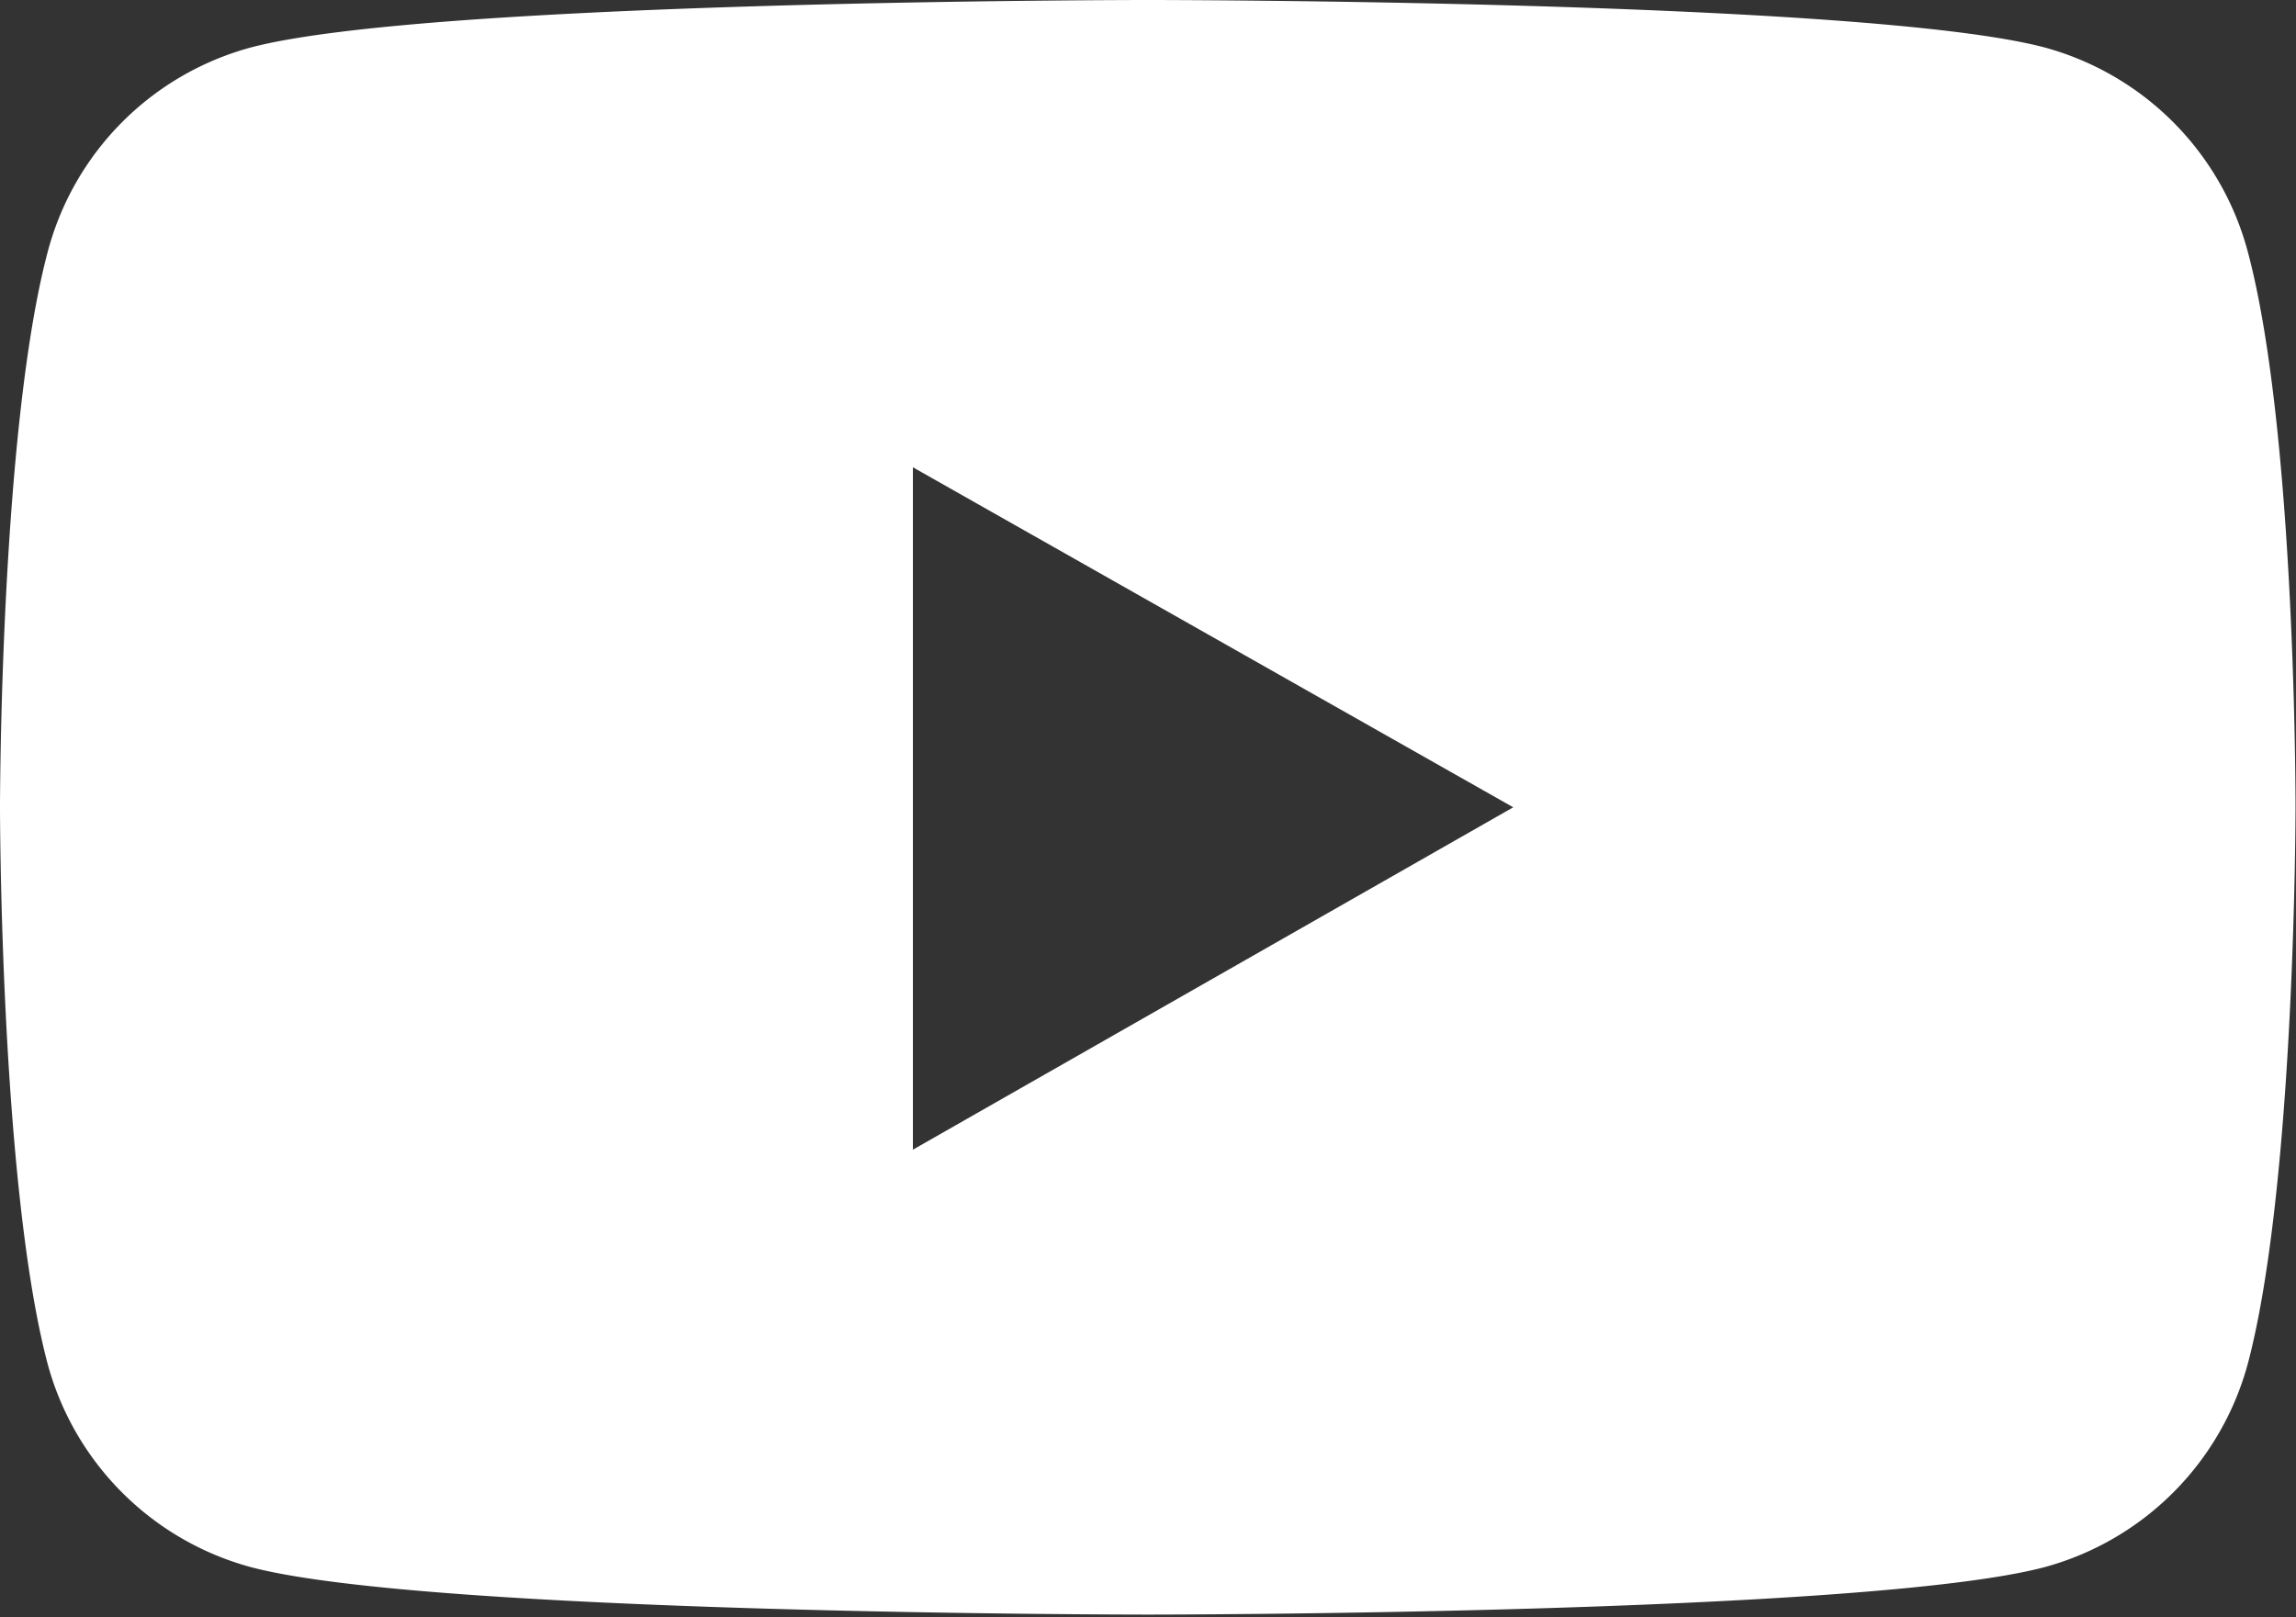
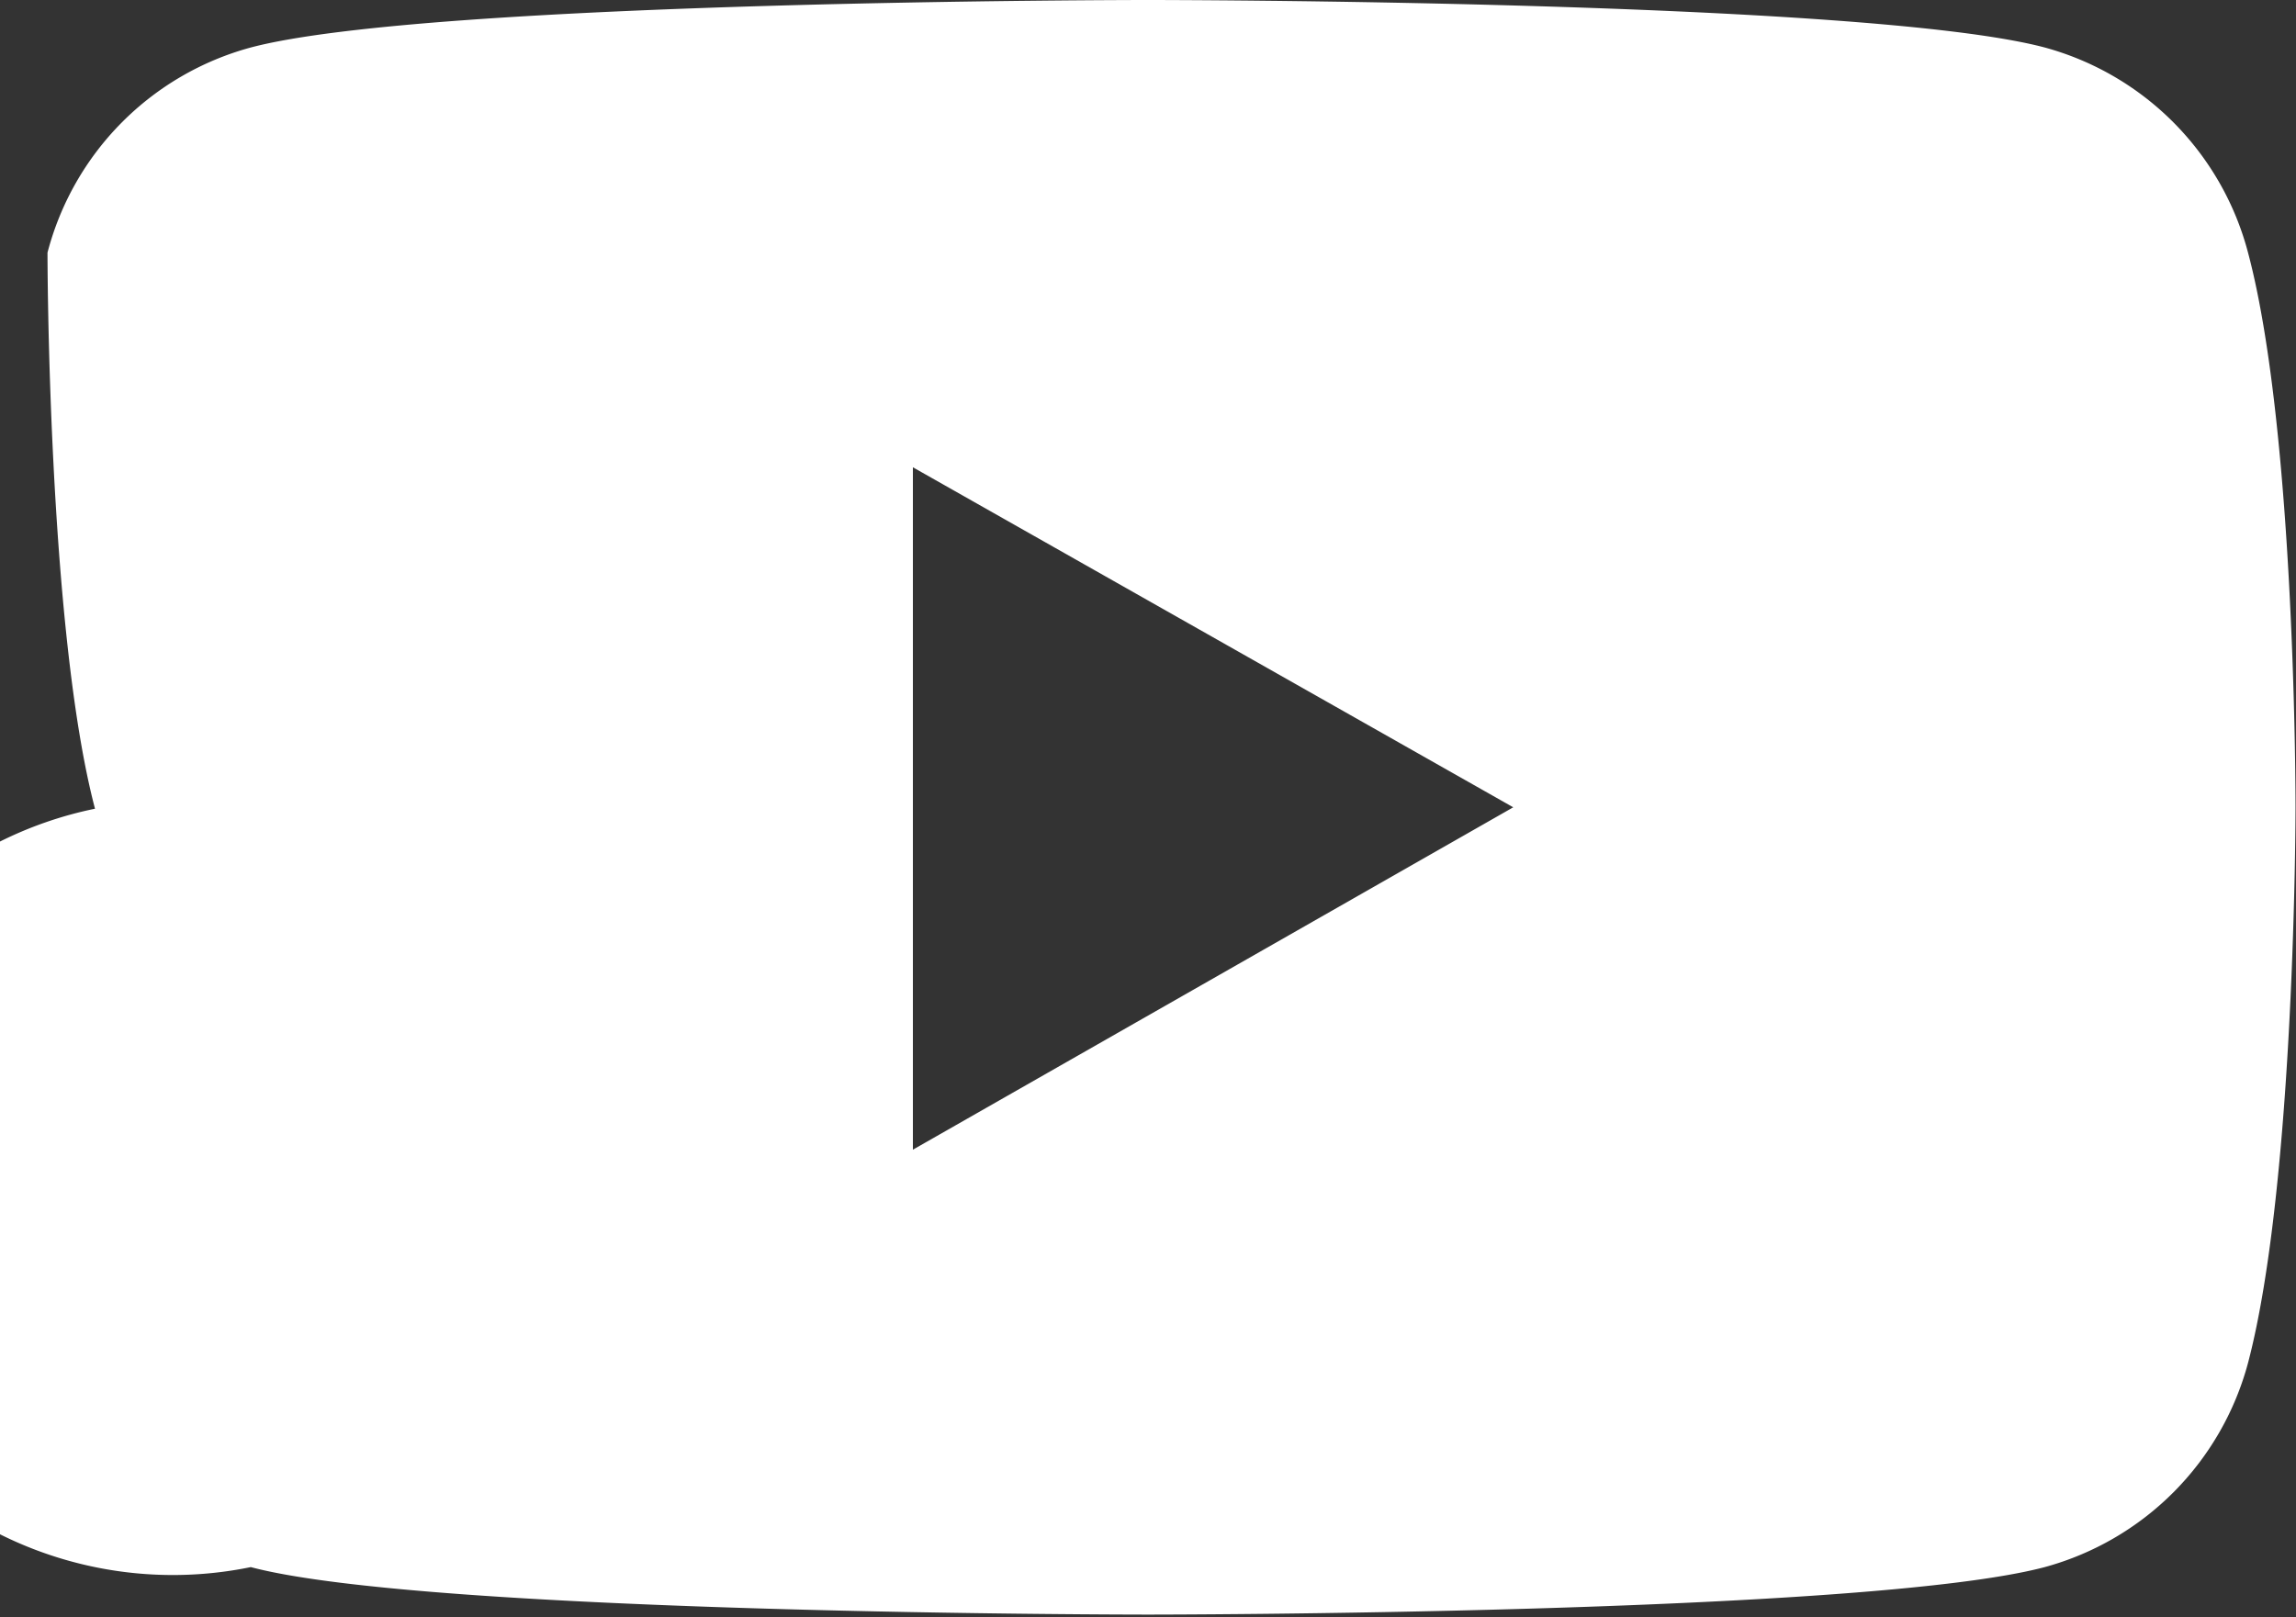
<svg xmlns="http://www.w3.org/2000/svg" viewBox="0 0 48.34 34.06">
  <rect x="0" y="0" width="48.34" height="34.06" fill="#333333" stroke="none" />
  <defs>
    <style>.cls-1{fill:#fff;}</style>
  </defs>
  <g id="レイヤー_2" data-name="レイヤー 2">
    <g id="guide">
-       <path class="cls-1" d="M47.33,5.32A6.08,6.08,0,0,0,43.05,1C39.28,0,24.17,0,24.17,0S9.05,0,5.28,1A6.06,6.06,0,0,0,1,5.32C0,9.11,0,17,0,17s0,7.91,1,11.71A6.08,6.08,0,0,0,5.28,33c3.77,1,18.89,1,18.89,1s15.11,0,18.88-1a6.09,6.09,0,0,0,4.28-4.3c1-3.8,1-11.71,1-11.71S48.34,9.11,47.33,5.32ZM19.22,24.21V9.84L31.86,17Z" />
+       <path class="cls-1" d="M47.33,5.32A6.08,6.08,0,0,0,43.05,1C39.28,0,24.17,0,24.17,0S9.05,0,5.28,1A6.06,6.06,0,0,0,1,5.32s0,7.91,1,11.71A6.08,6.08,0,0,0,5.28,33c3.77,1,18.89,1,18.89,1s15.11,0,18.88-1a6.09,6.09,0,0,0,4.28-4.3c1-3.8,1-11.71,1-11.71S48.34,9.11,47.33,5.32ZM19.22,24.21V9.84L31.86,17Z" />
    </g>
  </g>
</svg>